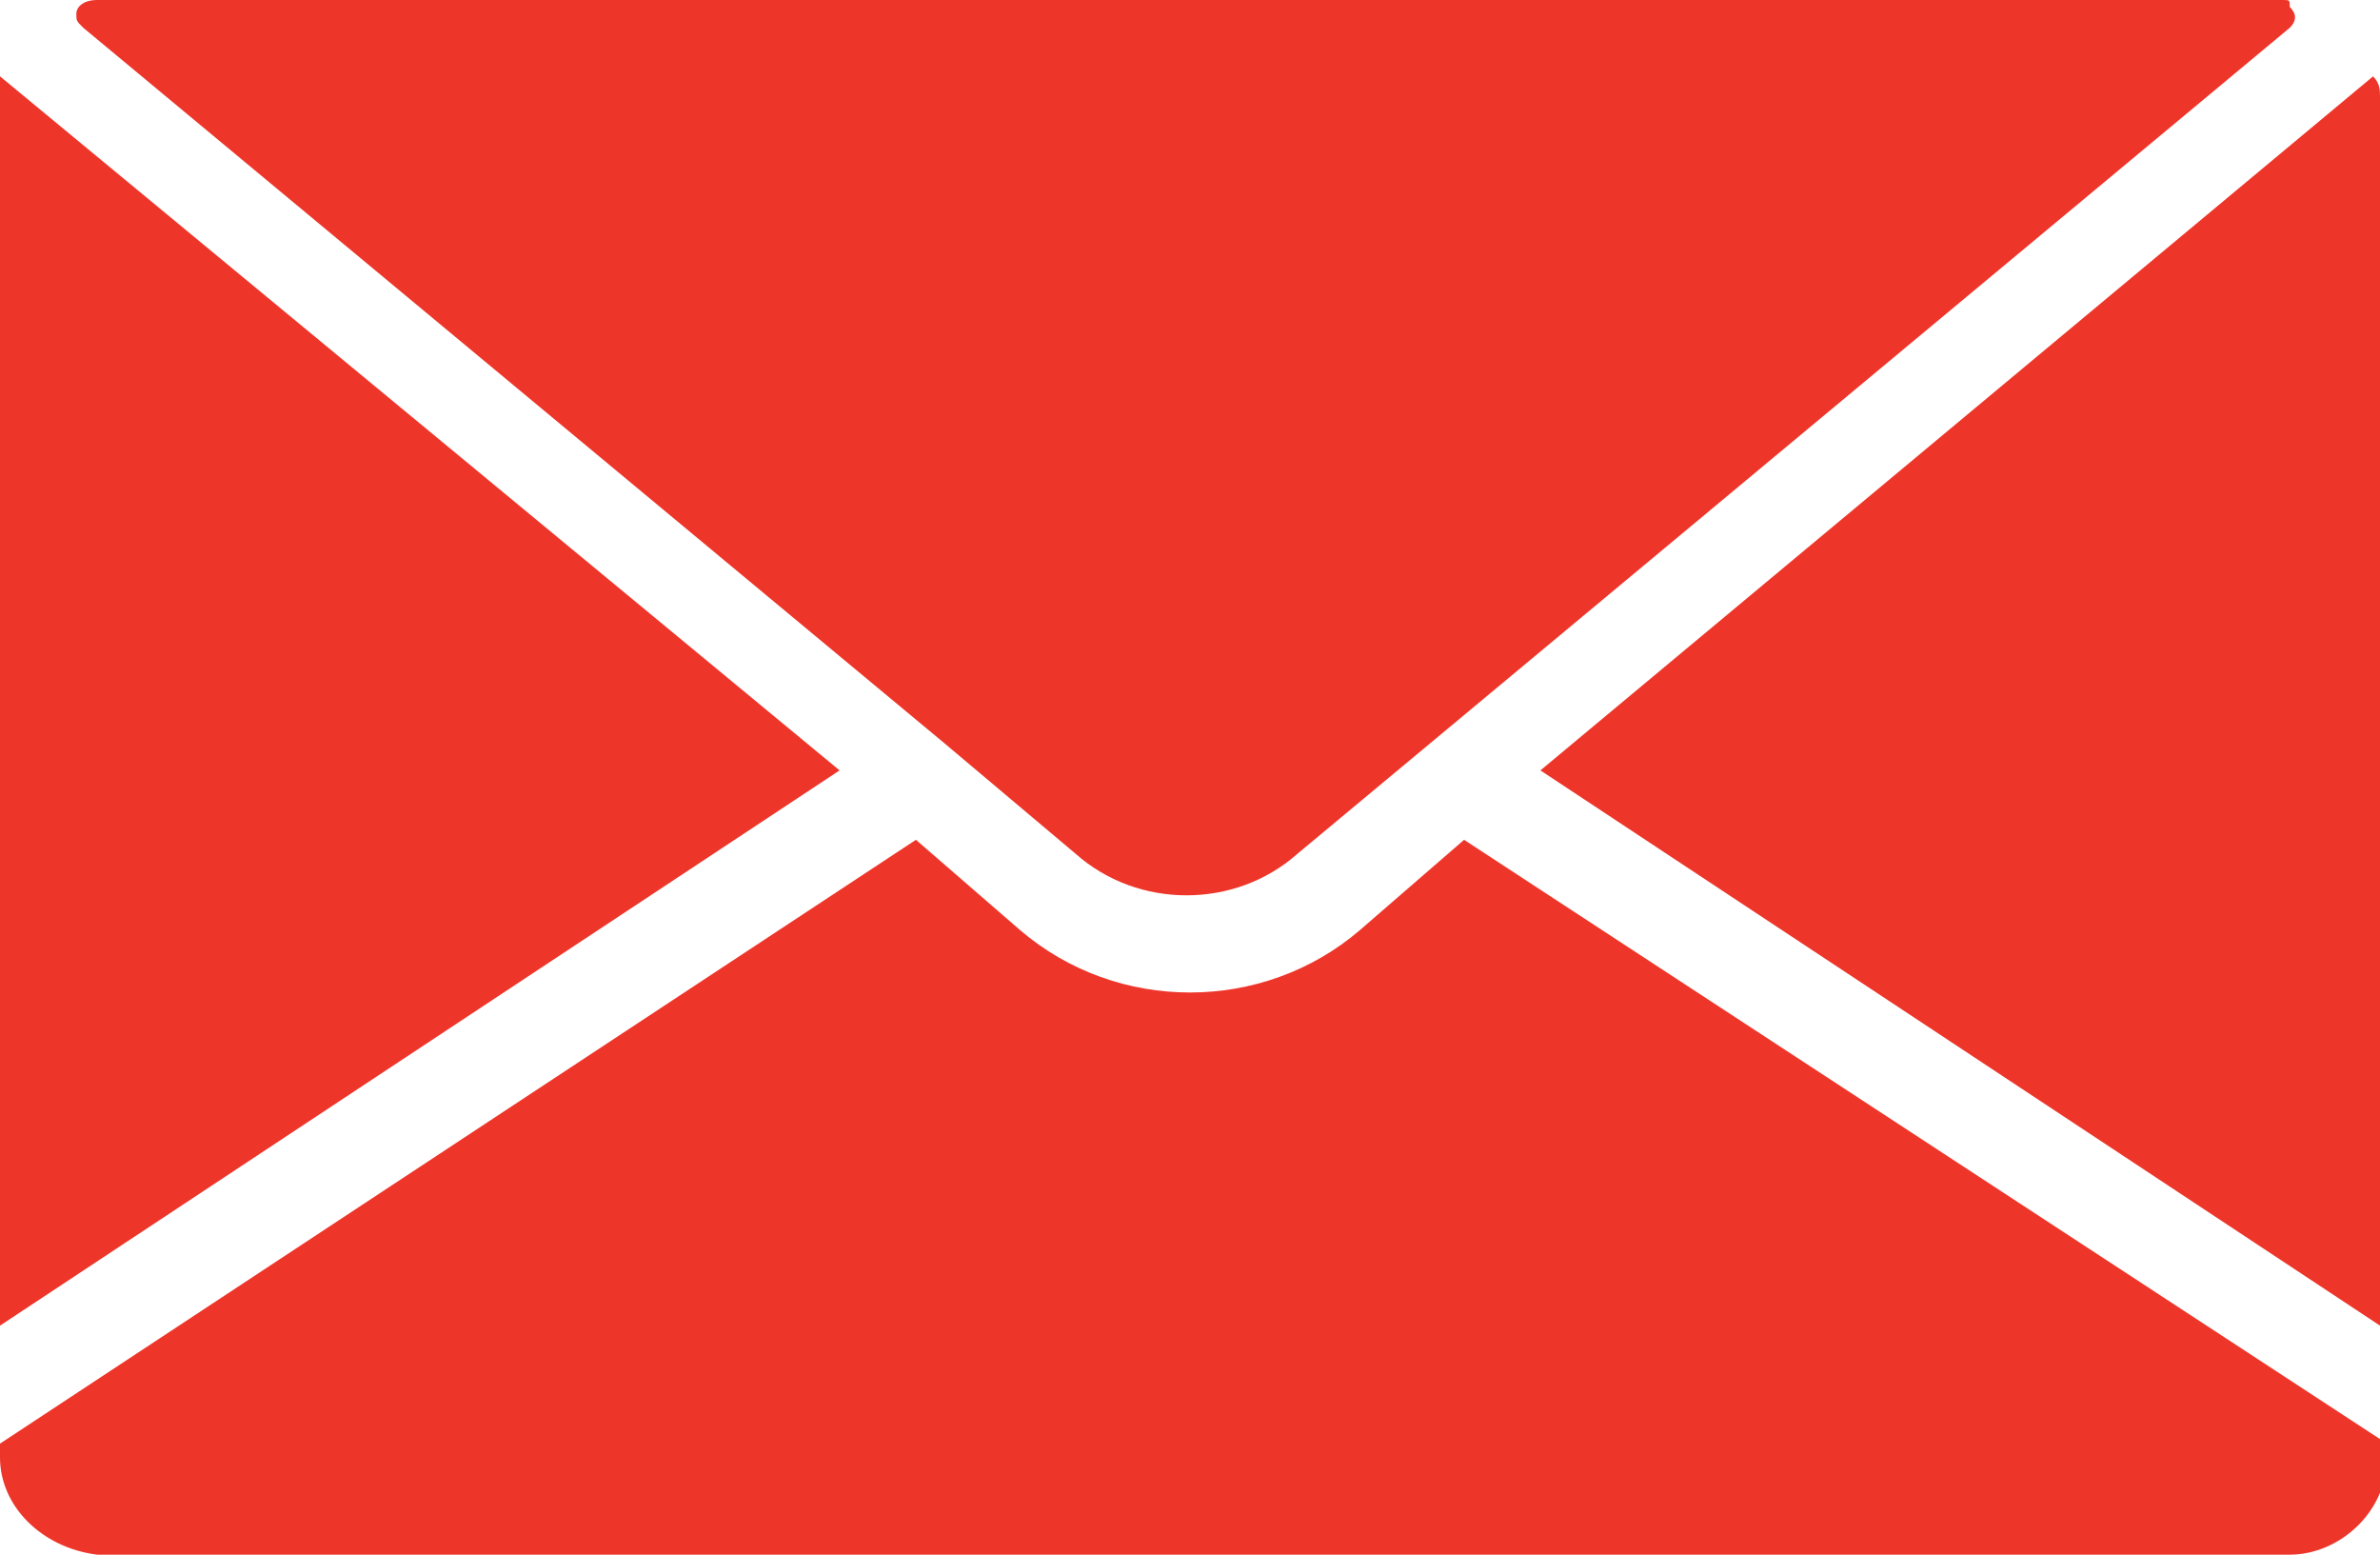
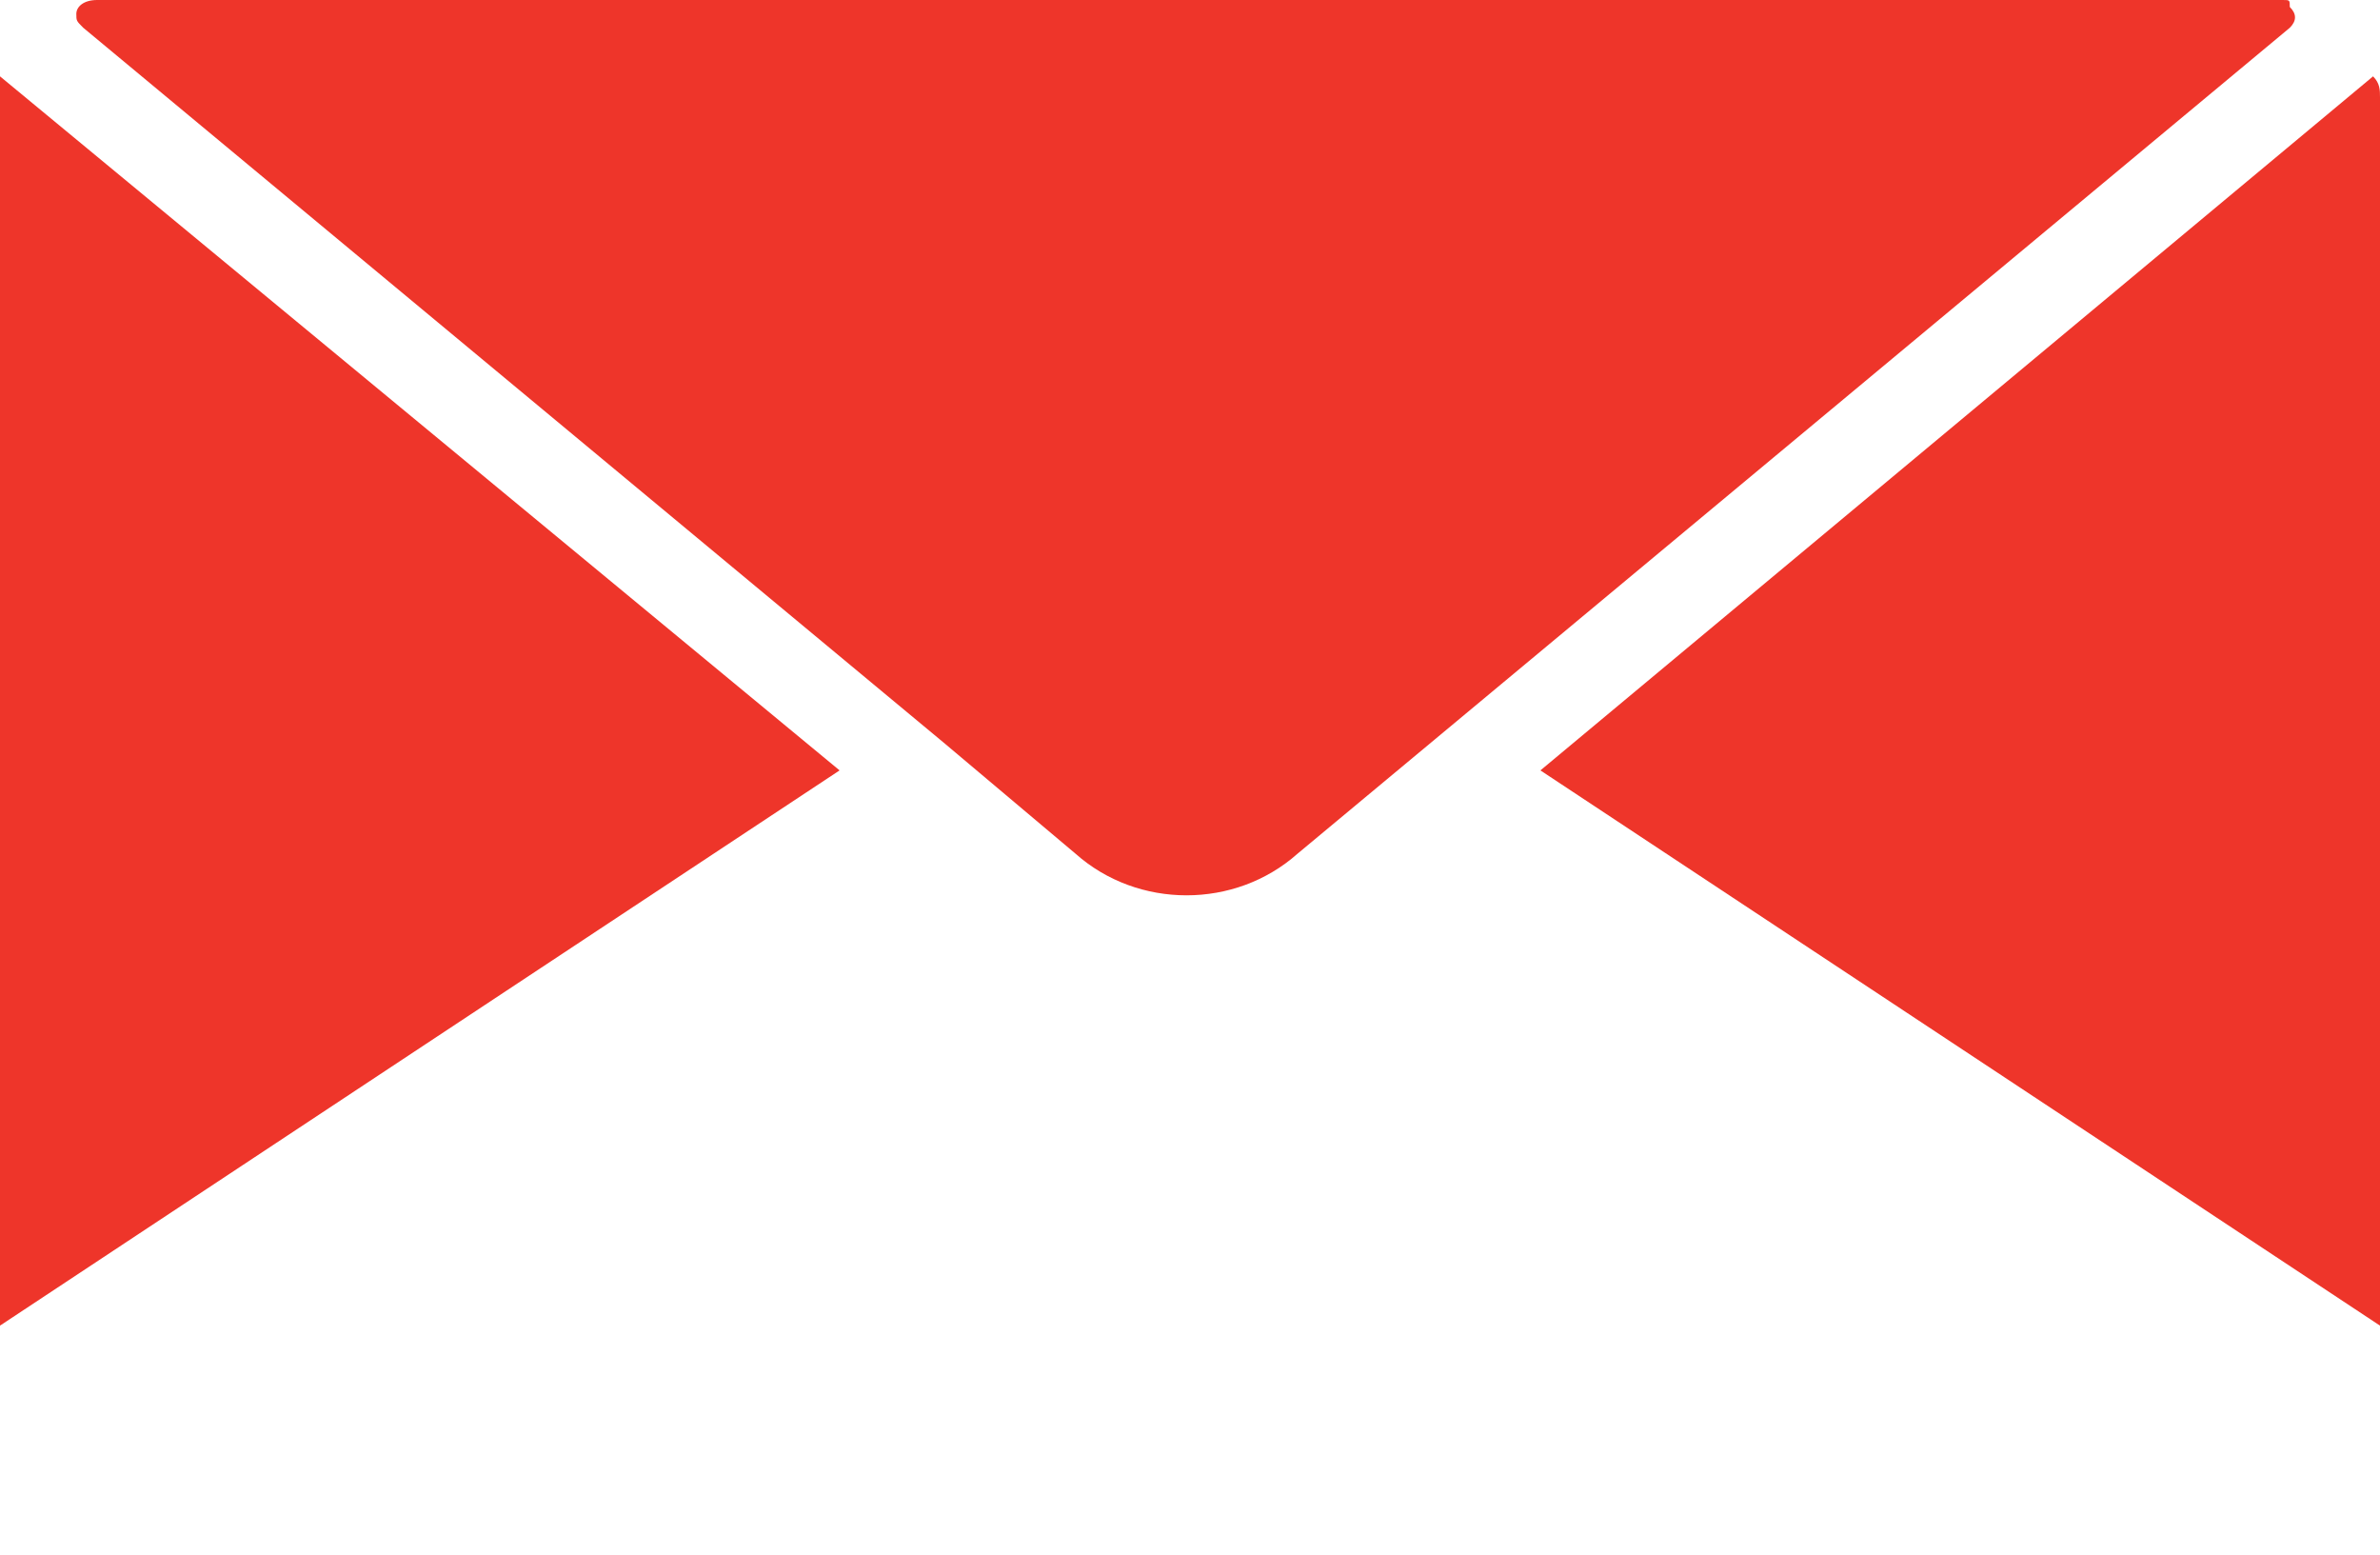
<svg xmlns="http://www.w3.org/2000/svg" version="1.1" id="Layer_1" x="0px" y="0px" viewBox="0 0 34.3 22.4" style="enable-background:new 0 0 34.3 22.4;" xml:space="preserve">
  <style type="text/css">
	.st0{fill:#EE352A;}
</style>
  <g id="be854943-0263-4544-9ba4-19a92061b44f">
    <g id="e9ad886d-dc4b-4bc9-905e-dd287ada1ee8">
      <g>
        <path class="st0" d="M34.2,1.1l-12,10l12.1,8V1.4C34.3,1.3,34.3,1.2,34.2,1.1z" />
-         <path class="st0" d="M21.1,12.1l-1.5,1.3c-1.4,1.2-3.5,1.2-4.9,0l-1.5-1.3L0,20.8V21c0,0.7,0.6,1.3,1.4,1.4h31.6     c0.7,0,1.4-0.6,1.4-1.4v-0.2L21.1,12.1z" />
        <path class="st0" d="M32.9,0H1.4C1.2,0,1.1,0.1,1.1,0.2c0,0.1,0,0.1,0.1,0.2l12.4,10.3l0,0l1.9,1.6c0.9,0.8,2.3,0.8,3.2,0L33,0.4     c0.1-0.1,0.1-0.2,0-0.3C33,0,33,0,32.9,0z" />
        <path class="st0" d="M0,1.1c0,0.1,0,0.1,0,0.2v17.8l12.1-8L0,1.1z" />
      </g>
    </g>
  </g>
</svg>